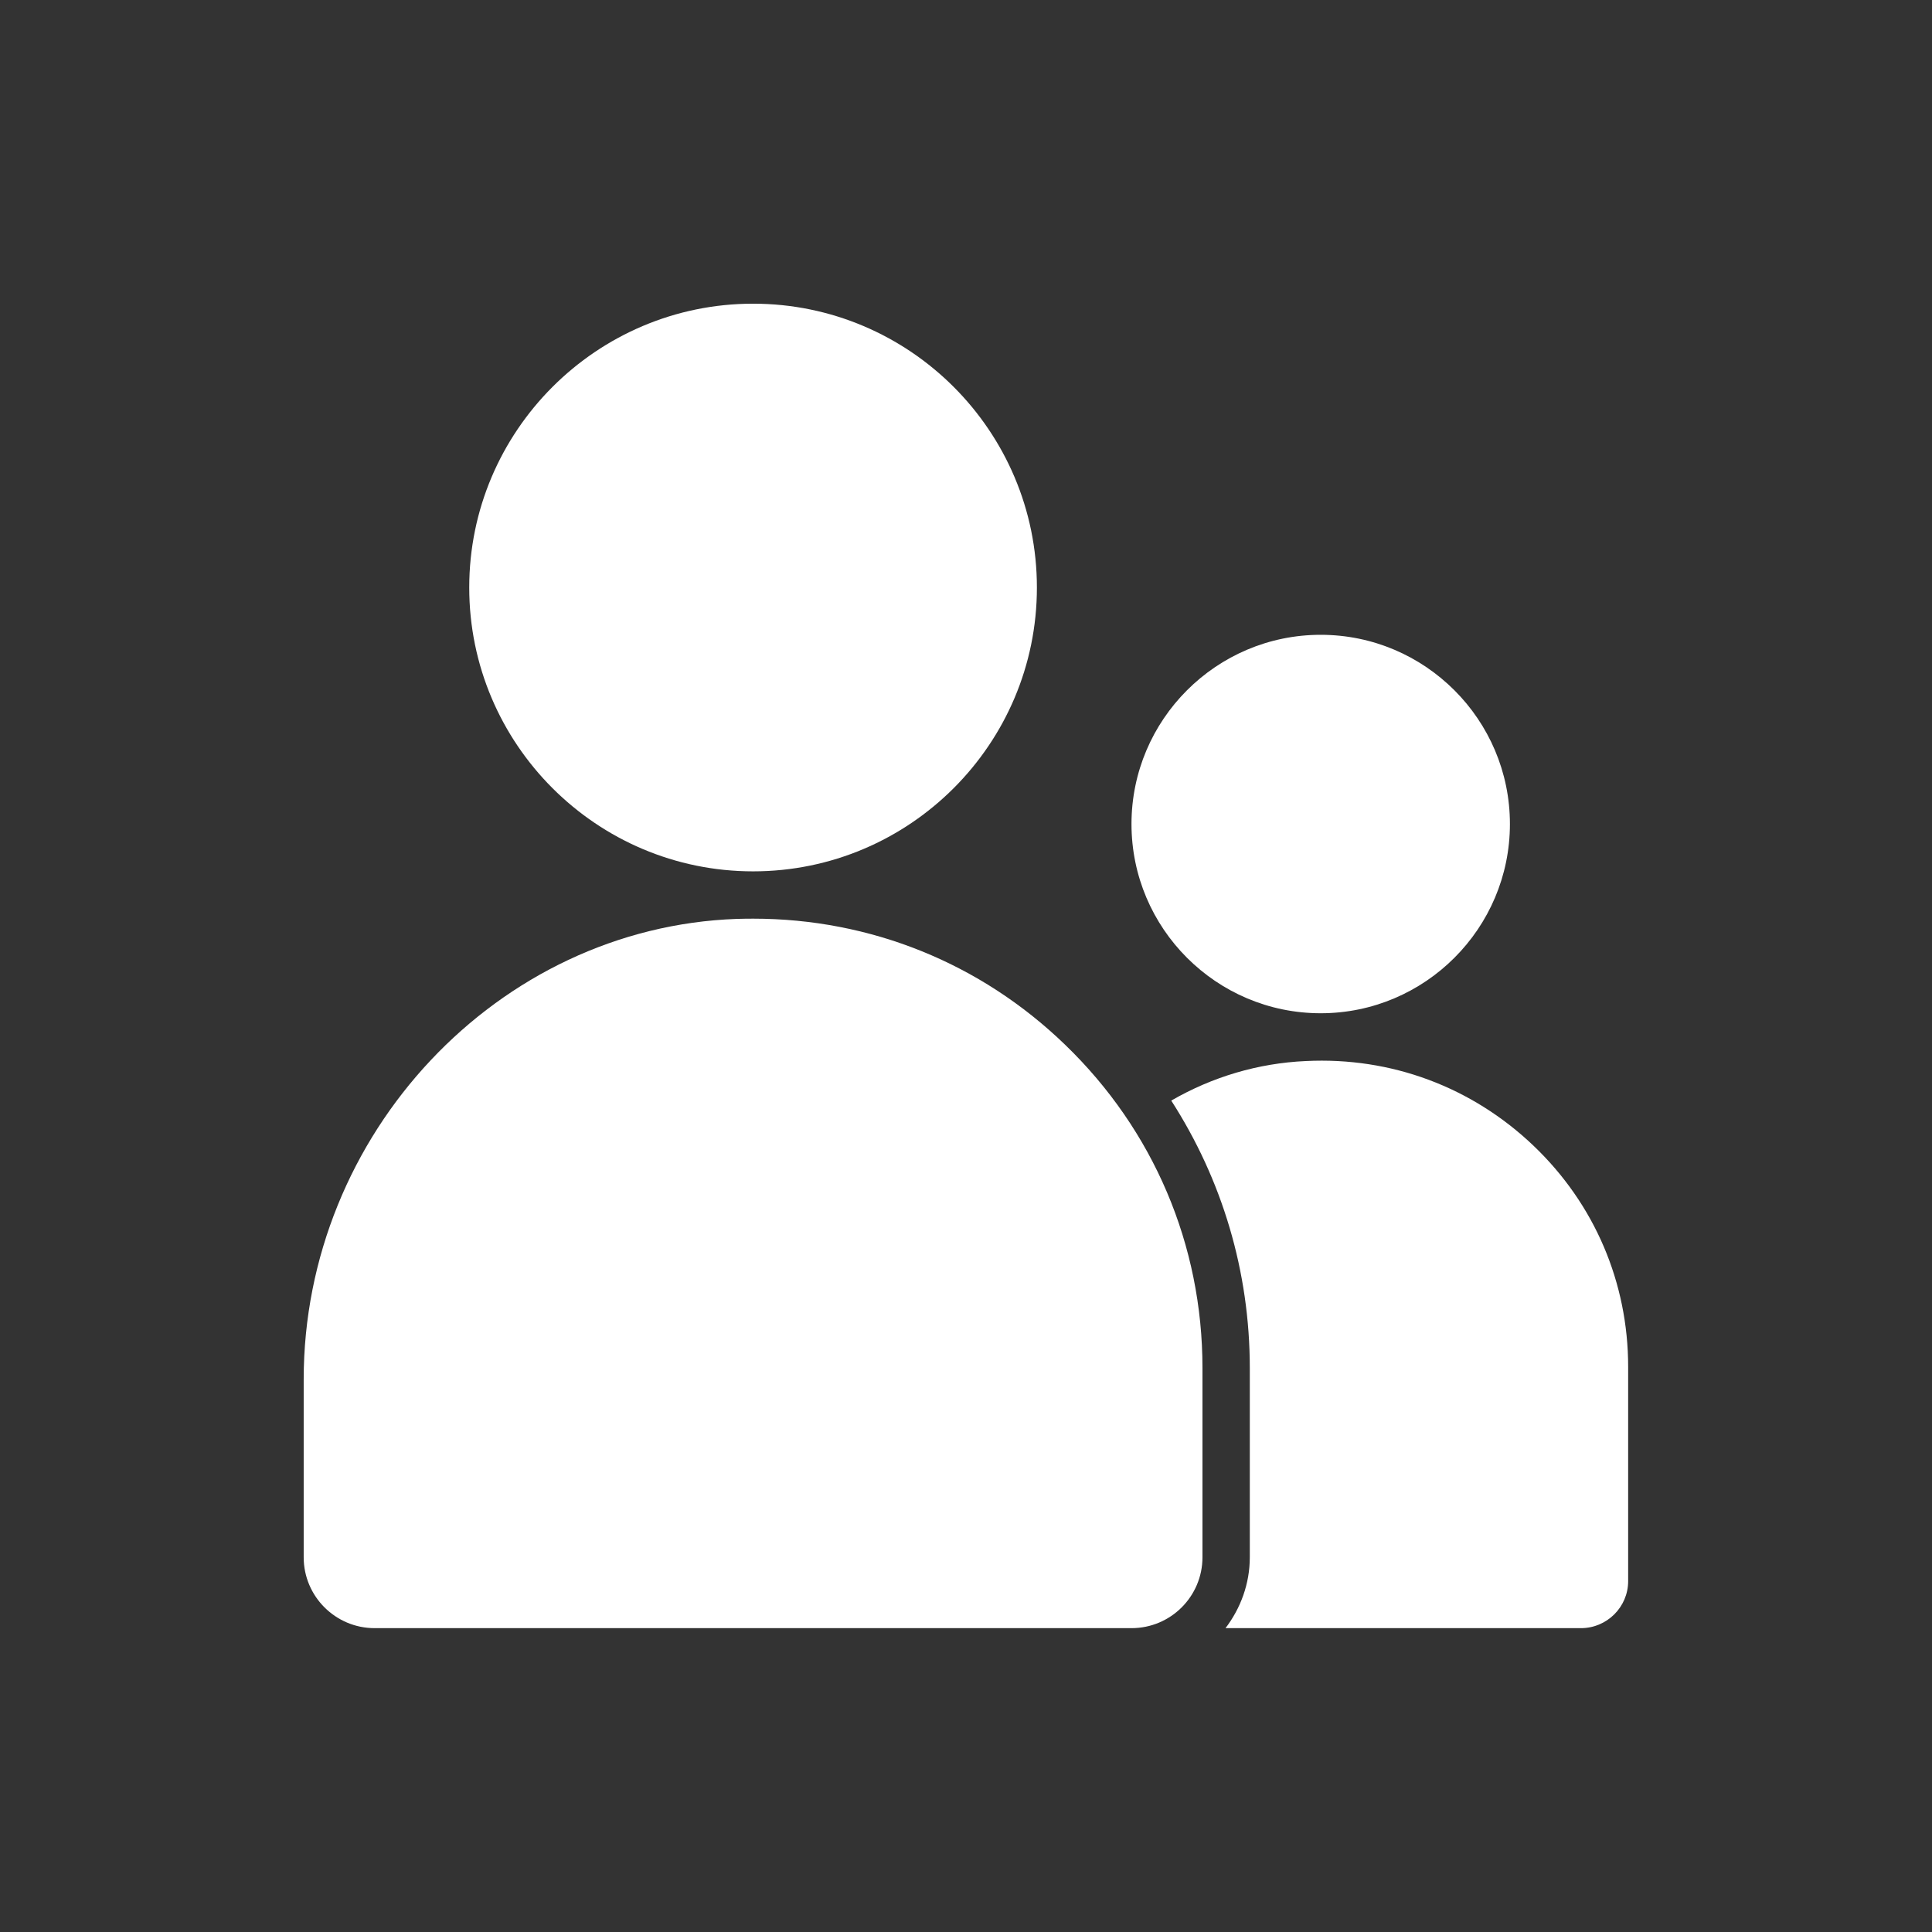
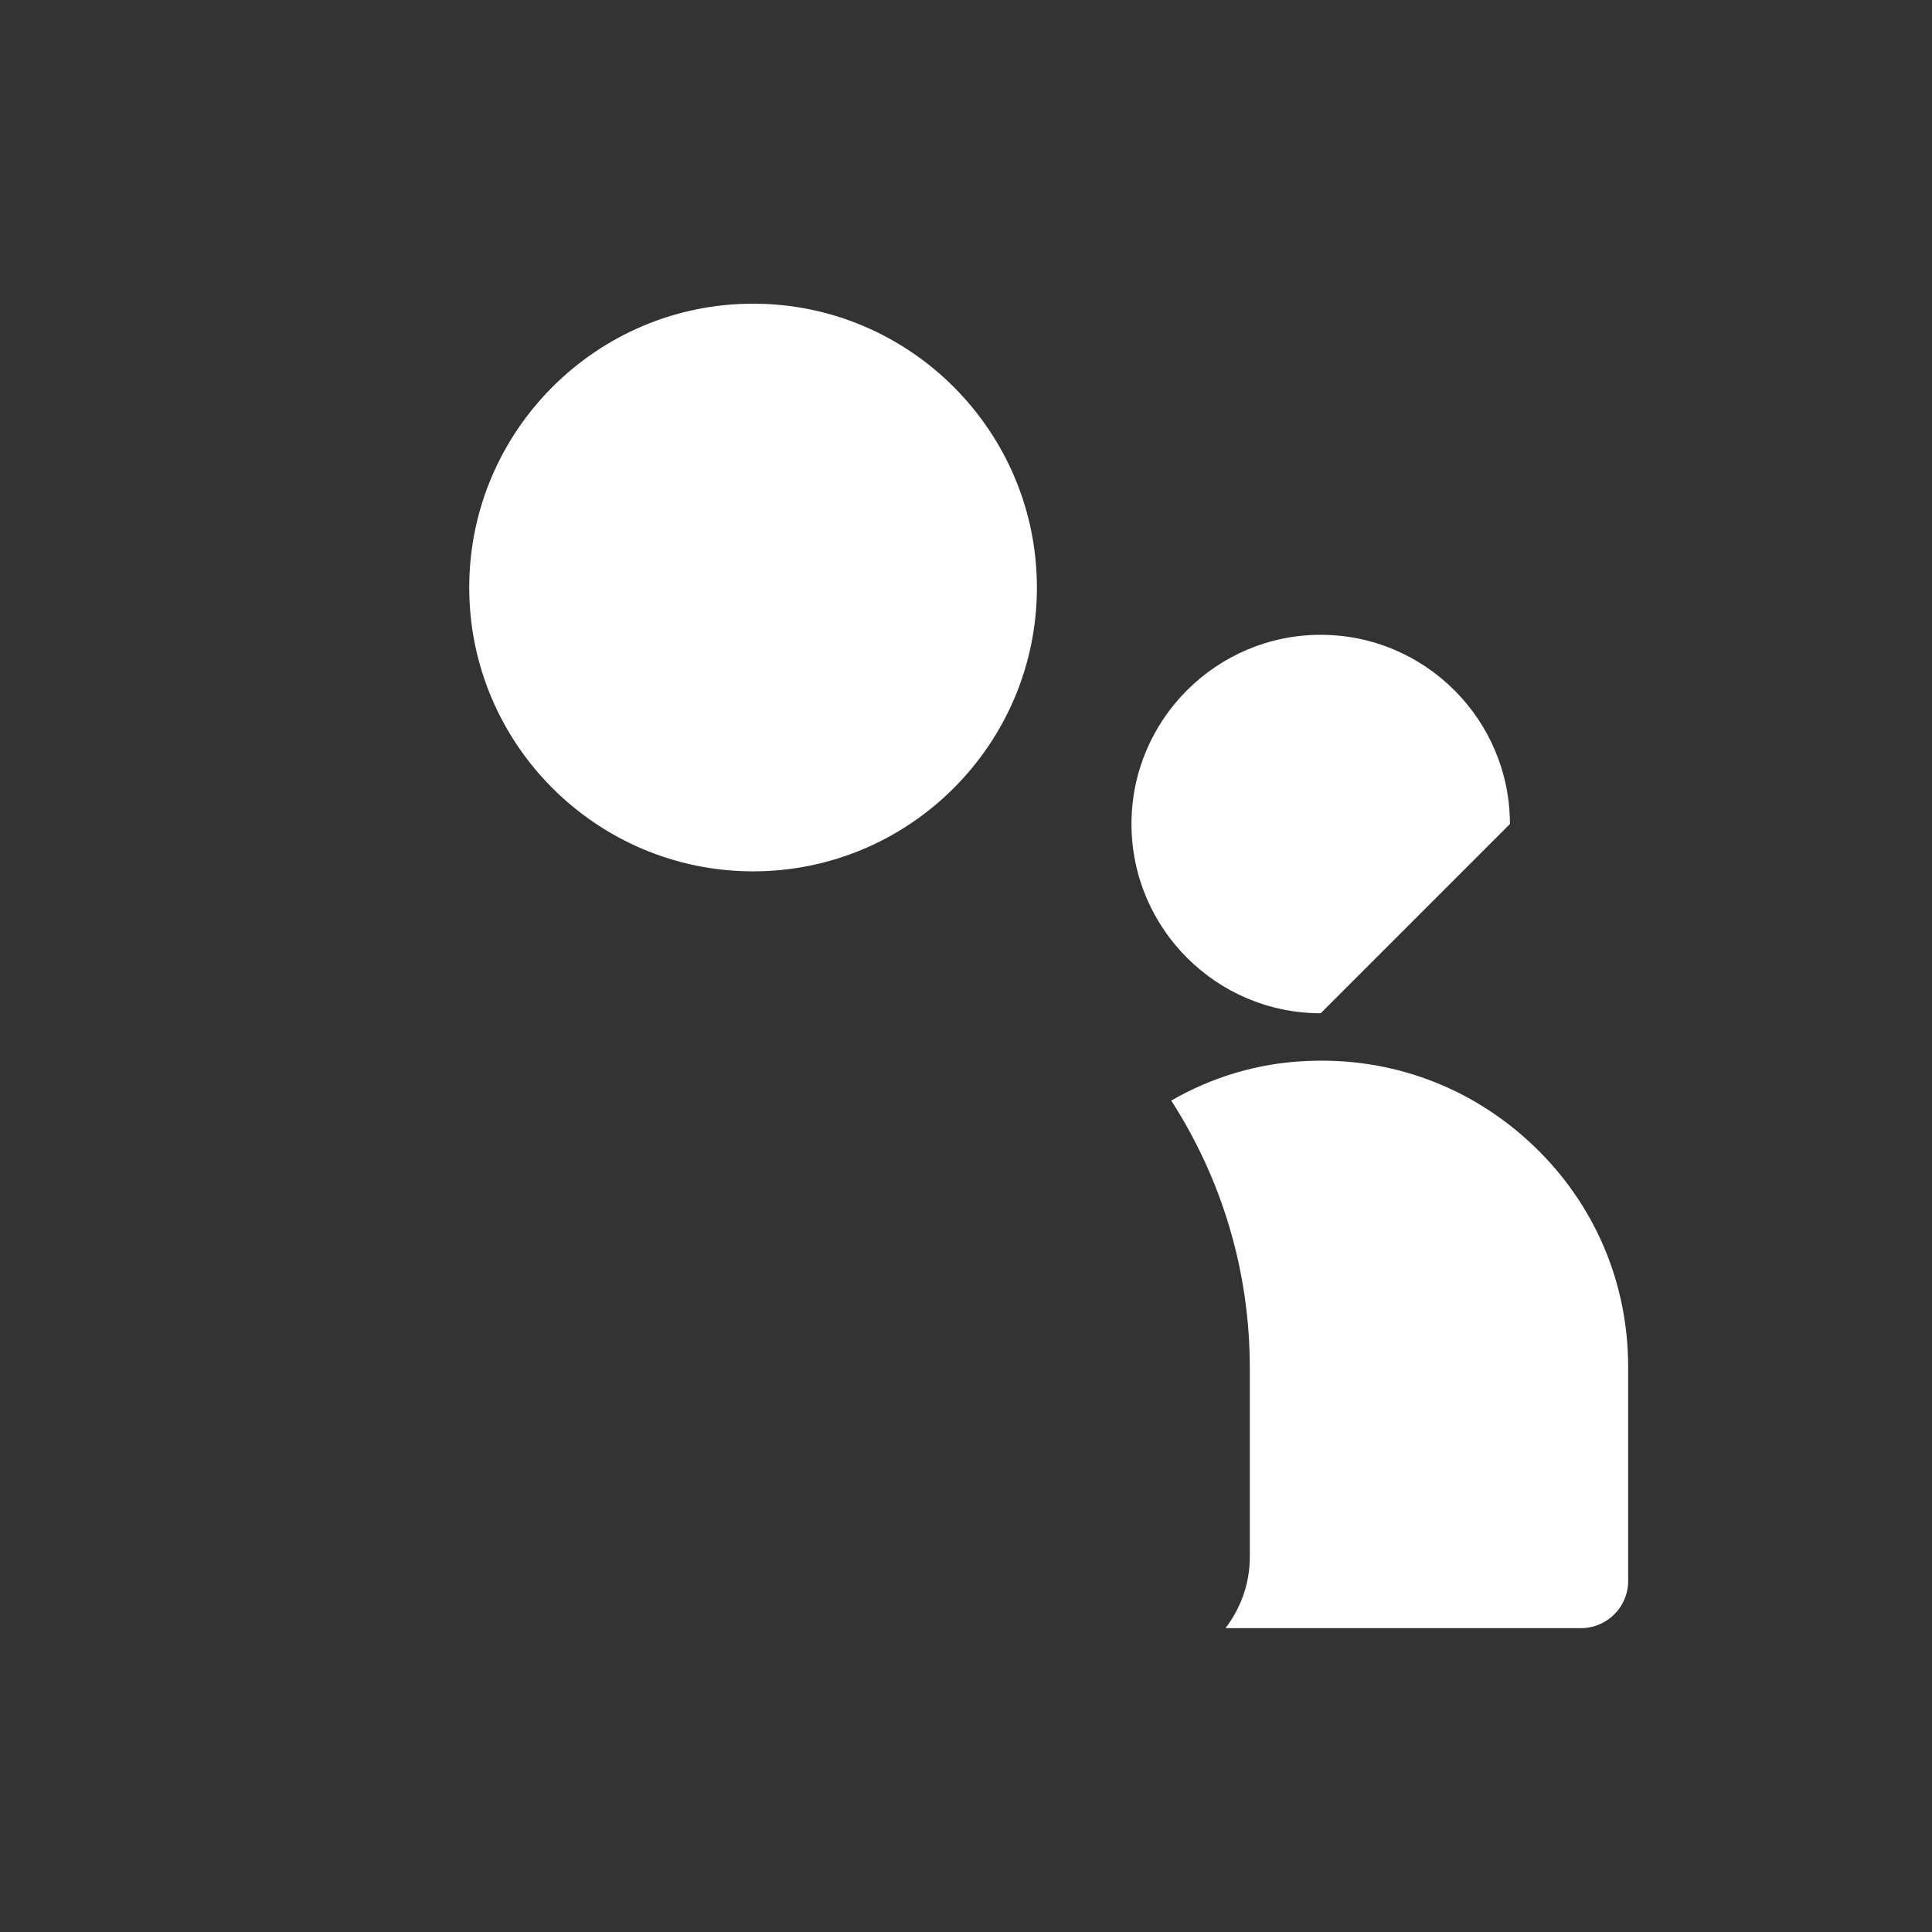
<svg xmlns="http://www.w3.org/2000/svg" width="128" zoomAndPan="magnify" viewBox="0 0 96 96" height="128" preserveAspectRatio="xMidYMid meet" version="1.0">
  <rect x="0" y="0" width="96" height="96" fill="#333333" stroke="none" />
  <defs>
    <clipPath id="16f21d4864">
      <path d="M 15.09 45 L 60 45 L 60 81 L 15.09 81 Z M 15.09 45 " clip-rule="nonzero" />
    </clipPath>
    <clipPath id="2700db1eae">
      <path d="M 23 15.09 L 52 15.09 L 52 44 L 23 44 Z M 23 15.09 " clip-rule="nonzero" />
    </clipPath>
  </defs>
  <path fill="#ffffff" d="M 64.883 52.723 C 62.523 52.828 60.238 53.508 58.199 54.688 C 60.727 58.617 62.102 63.176 62.102 67.977 L 62.102 77.379 C 62.102 78.703 61.641 79.922 60.895 80.902 L 78.555 80.902 C 79.848 80.902 80.902 79.852 80.902 78.566 L 80.902 67.918 C 80.902 63.73 79.234 59.824 76.195 56.926 C 73.137 54.012 69.129 52.512 64.883 52.723 " fill-opacity="1" fill-rule="nonzero" />
  <g clip-path="url(#16f21d4864)">
-     <path fill="#ffffff" d="M 15.09 68.543 L 15.09 77.379 C 15.09 79.324 16.672 80.902 18.617 80.902 L 56.223 80.902 C 58.172 80.902 59.75 79.324 59.75 77.379 L 59.75 67.977 C 59.75 61.863 57.324 56.156 52.922 51.91 C 48.723 47.852 43.246 45.648 37.43 45.648 C 37.156 45.648 36.879 45.652 36.605 45.66 C 24.742 46.082 15.09 56.348 15.09 68.543 " fill-opacity="1" fill-rule="nonzero" />
-   </g>
+     </g>
  <g clip-path="url(#2700db1eae)">
    <path fill="#ffffff" d="M 37.422 43.297 C 45.199 43.297 51.523 36.973 51.523 29.195 C 51.523 21.418 45.199 15.09 37.422 15.09 C 29.645 15.09 23.316 21.418 23.316 29.195 C 23.316 36.973 29.645 43.297 37.422 43.297 " fill-opacity="1" fill-rule="nonzero" />
  </g>
-   <path fill="#ffffff" d="M 75.027 40.945 C 75.027 35.762 70.809 31.543 65.625 31.543 C 60.441 31.543 56.223 35.762 56.223 40.945 C 56.223 46.129 60.441 50.348 65.625 50.348 C 70.809 50.348 75.027 46.129 75.027 40.945 " fill-opacity="1" fill-rule="nonzero" />
+   <path fill="#ffffff" d="M 75.027 40.945 C 75.027 35.762 70.809 31.543 65.625 31.543 C 60.441 31.543 56.223 35.762 56.223 40.945 C 56.223 46.129 60.441 50.348 65.625 50.348 " fill-opacity="1" fill-rule="nonzero" />
</svg>